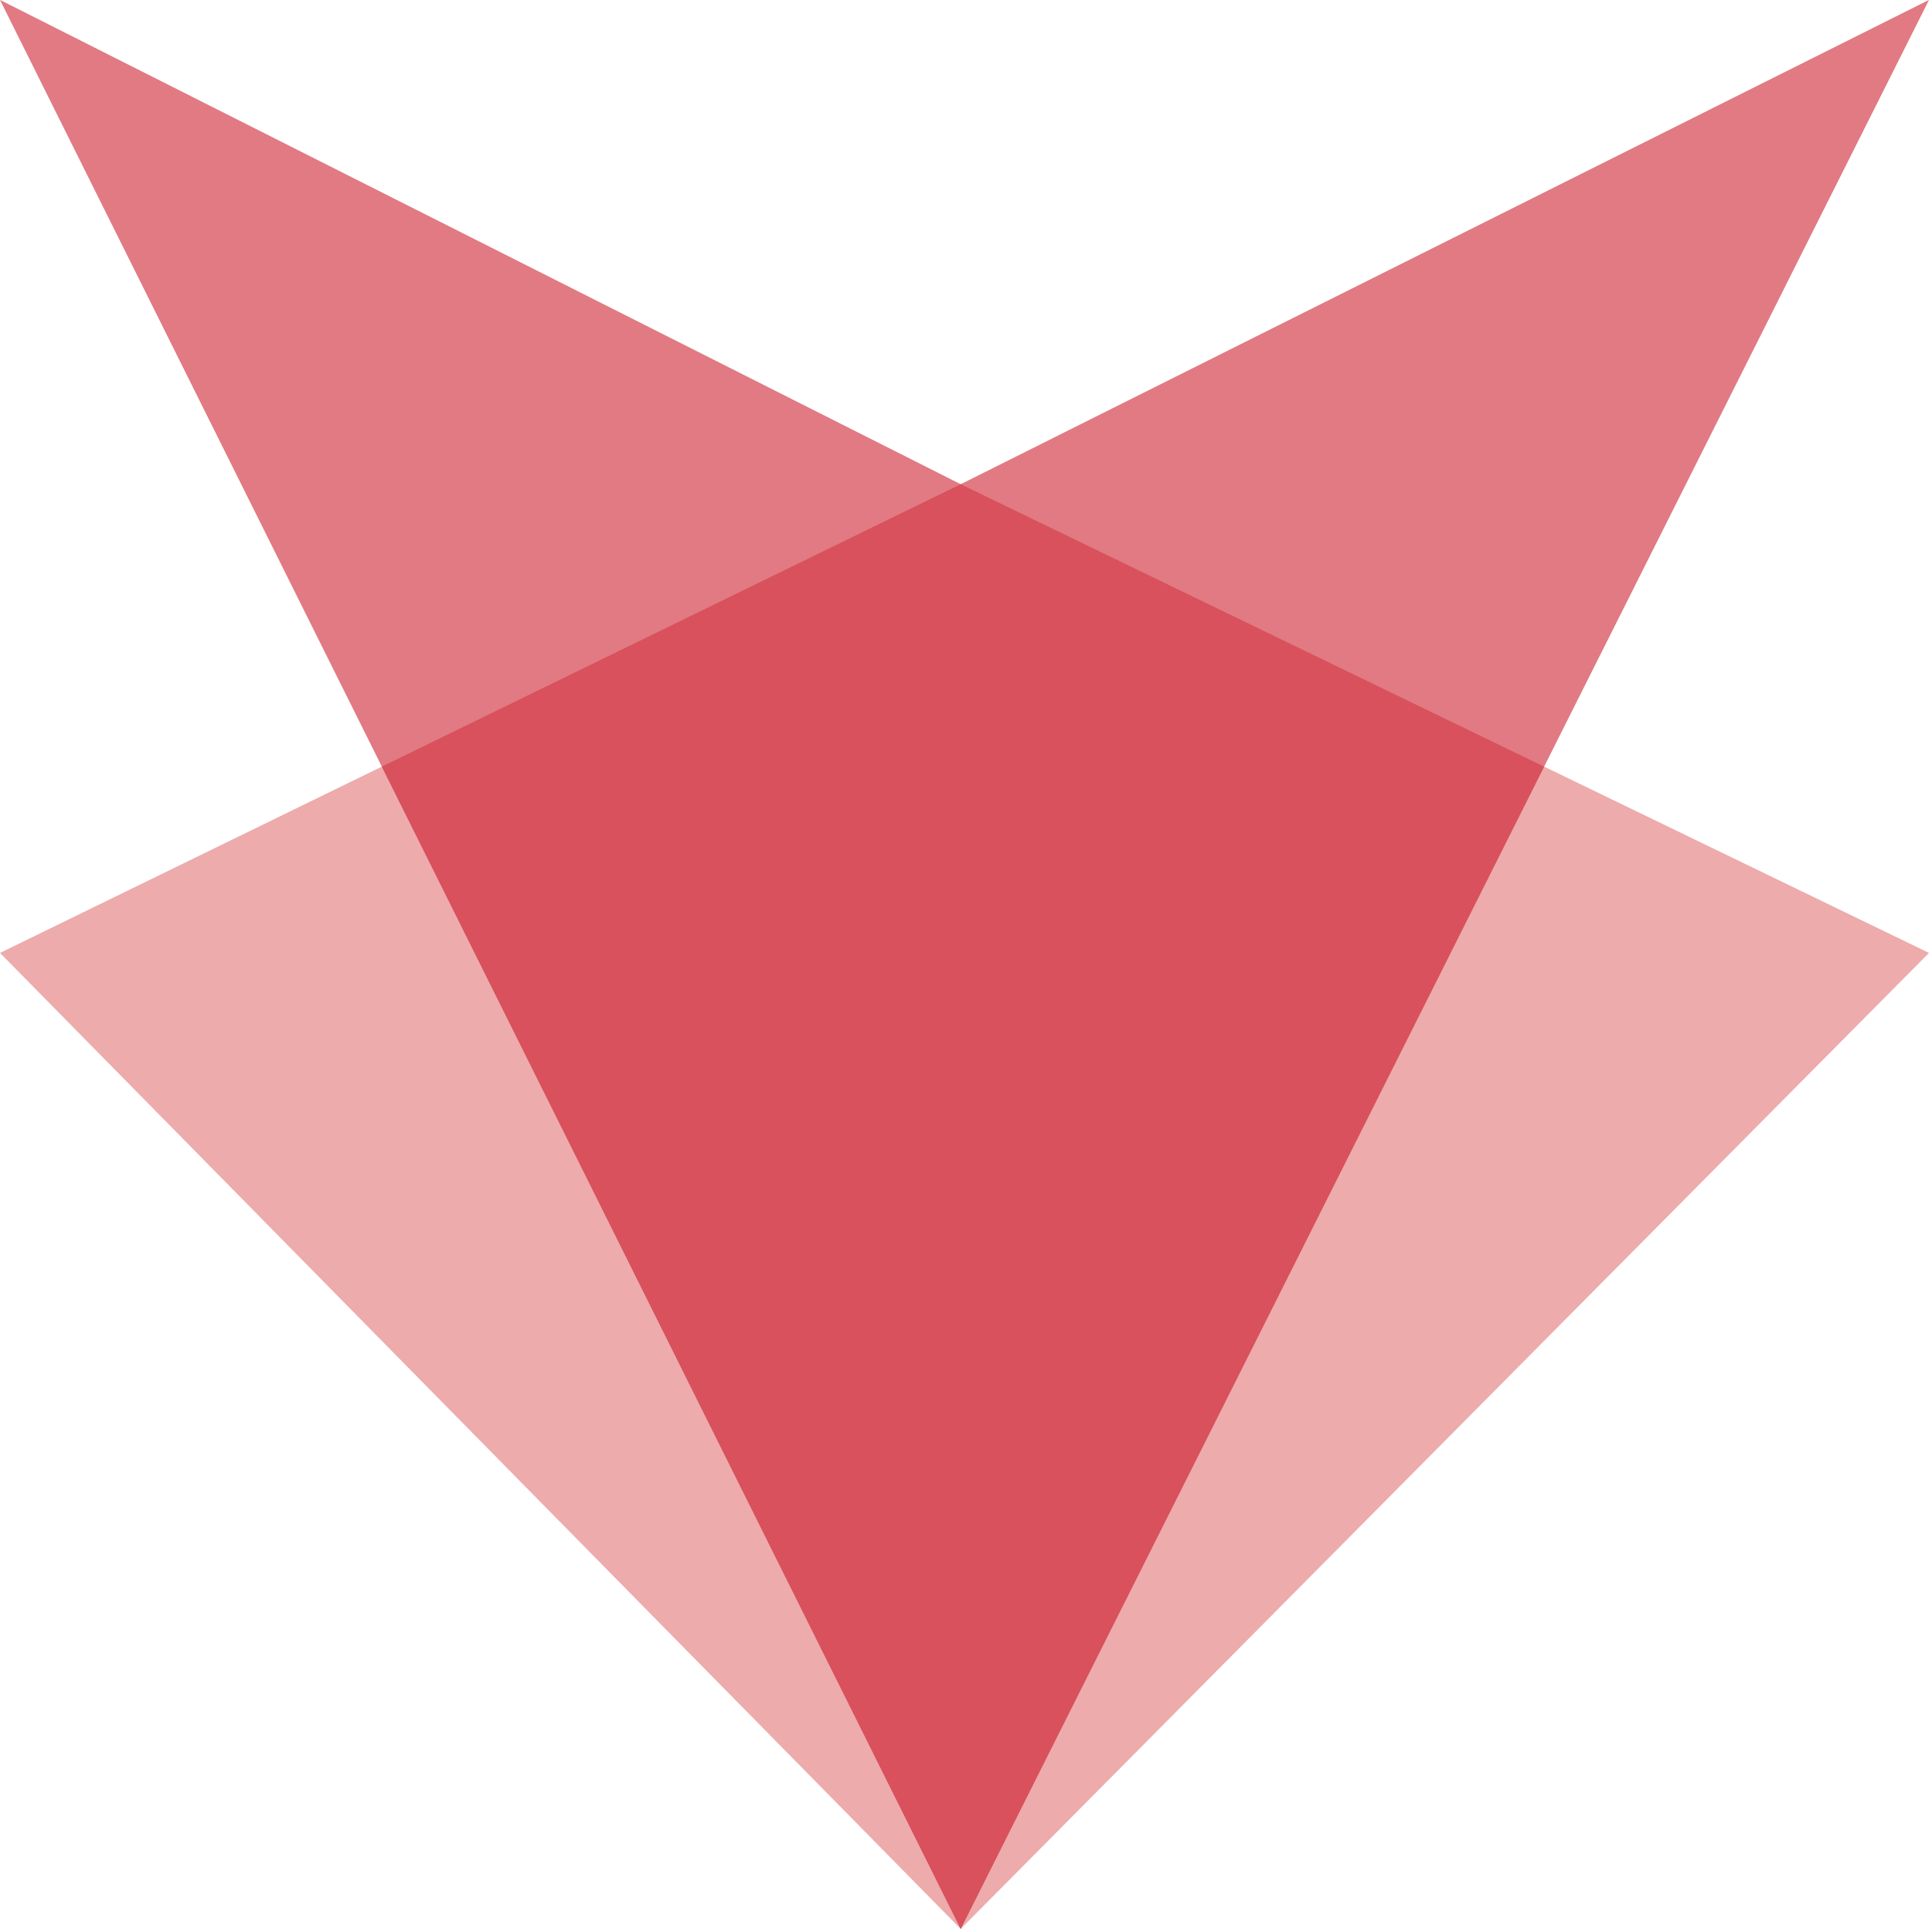
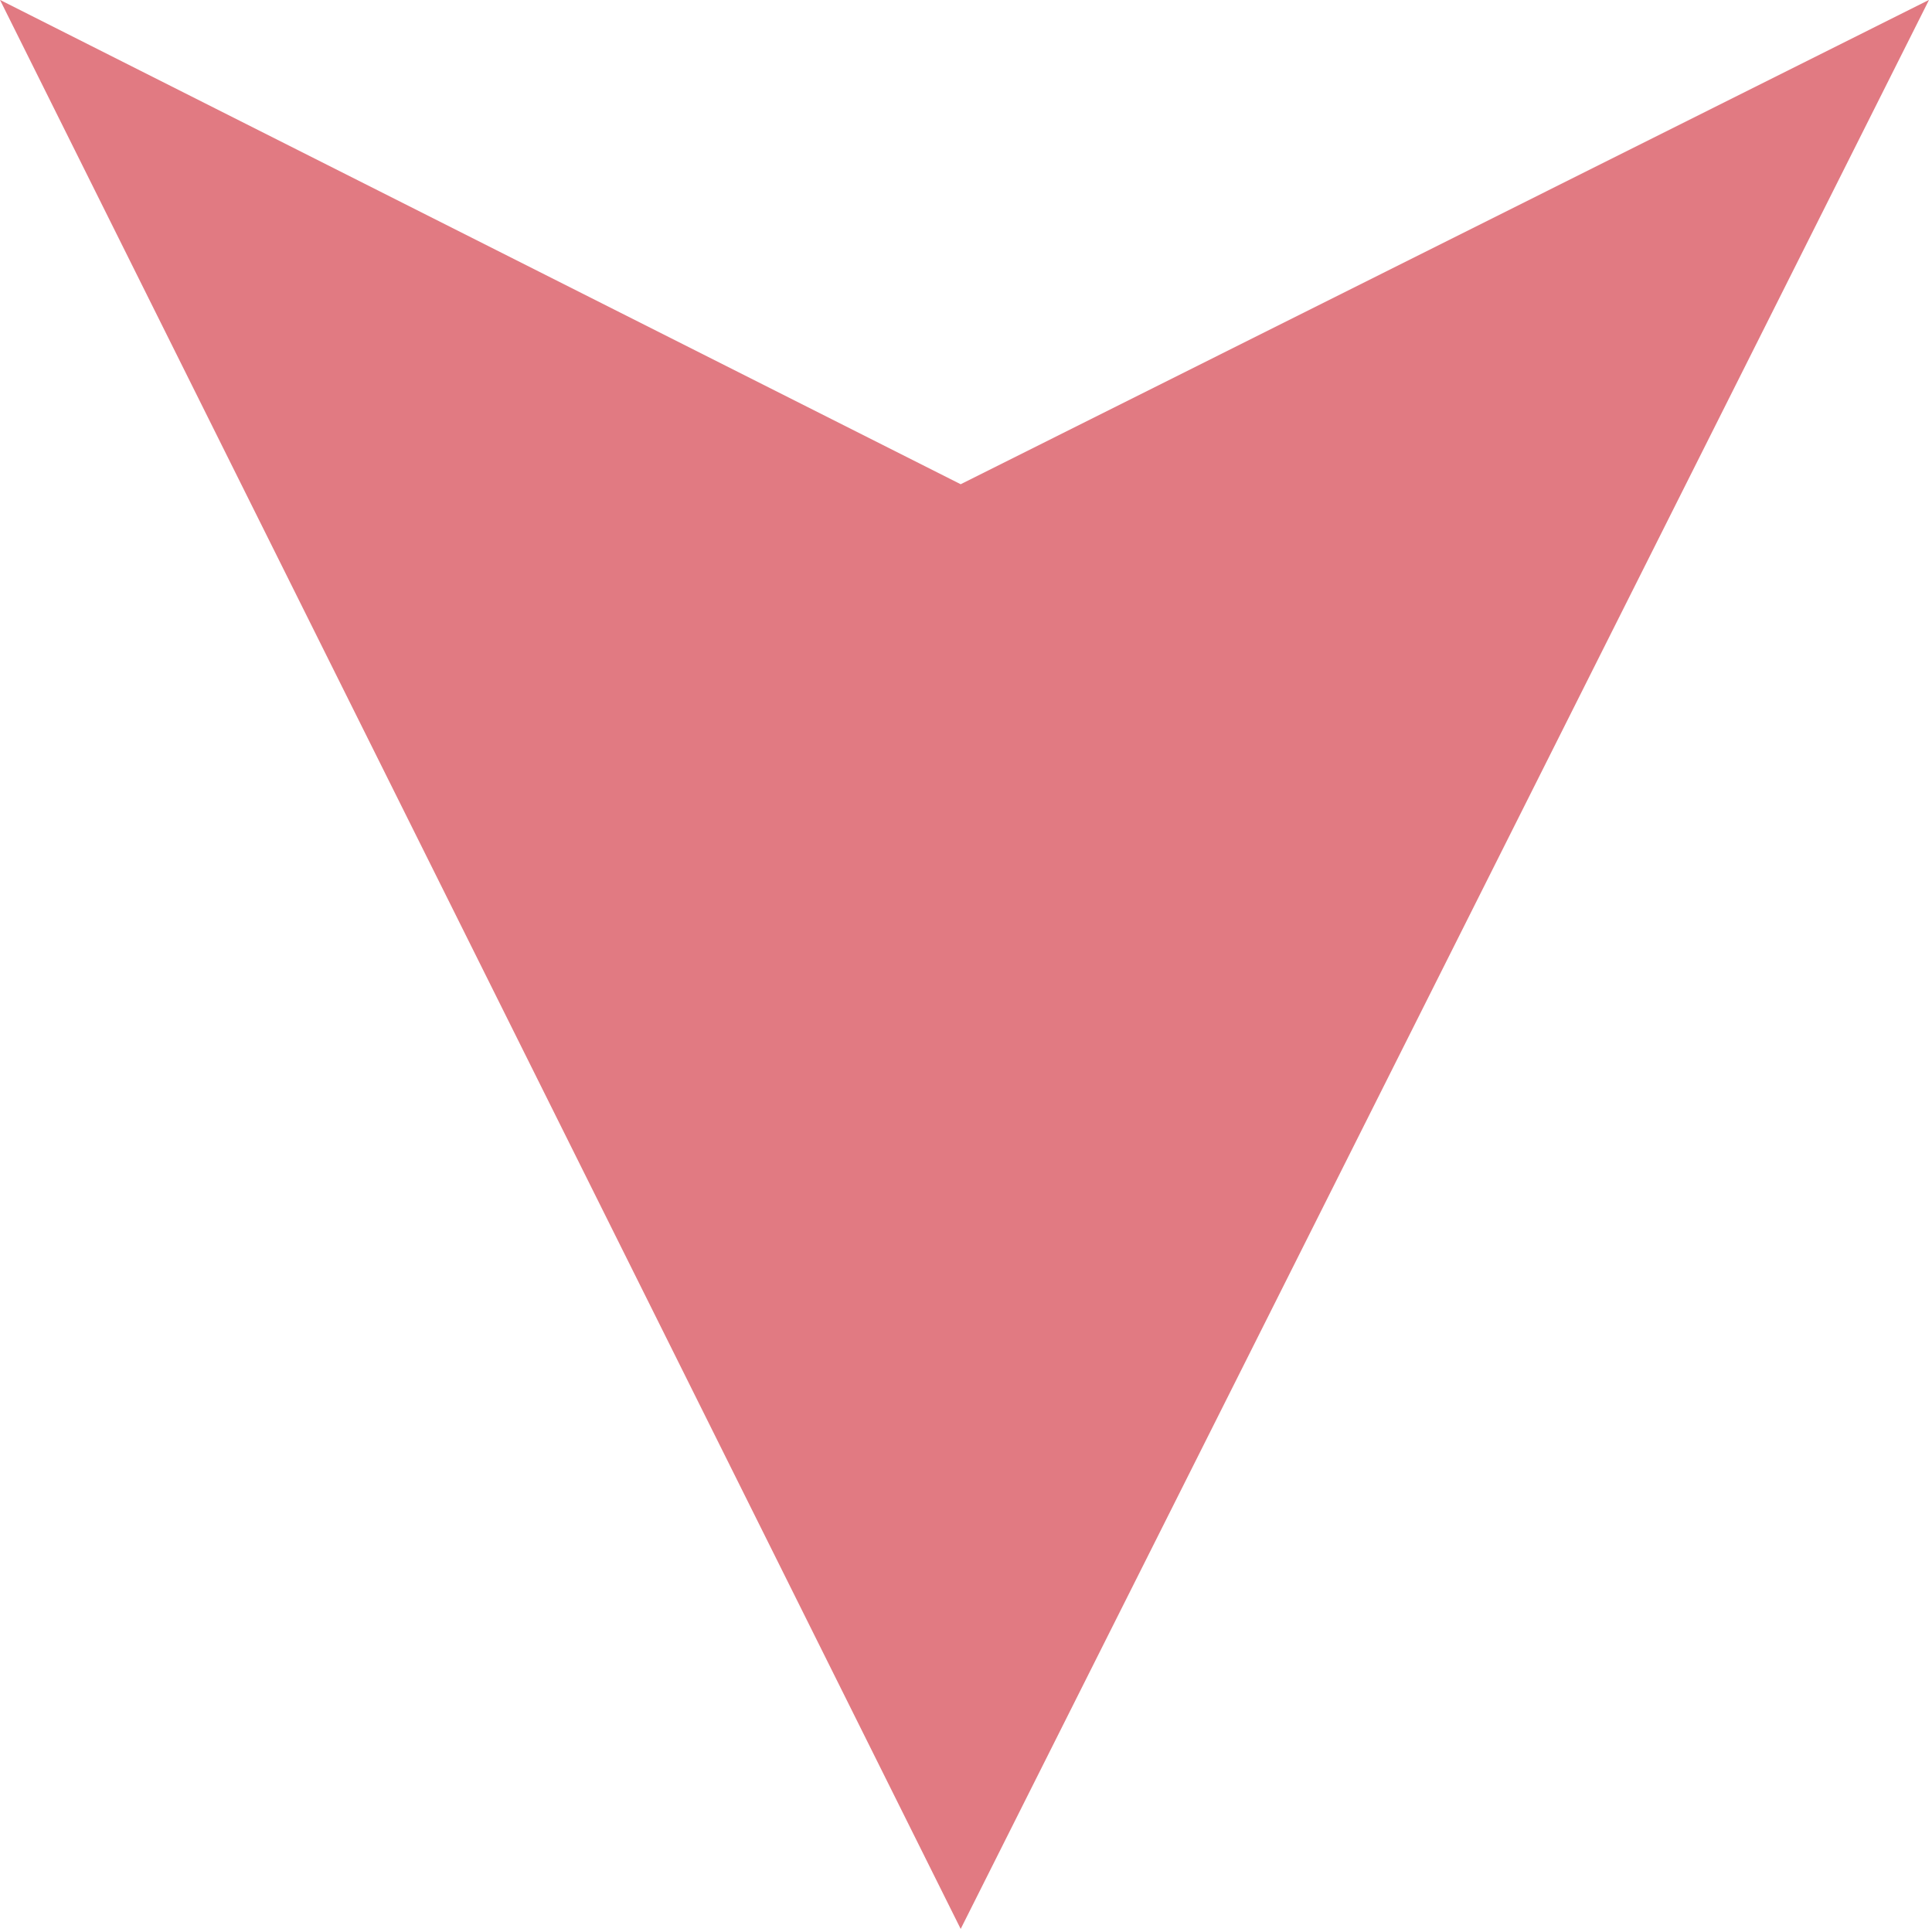
<svg xmlns="http://www.w3.org/2000/svg" xmlns:ns1="http://www.bohemiancoding.com/sketch/ns" width="44px" height="44px" viewBox="0 0 44 44" version="1.1">
  <title>logo-small</title>
  <description>Created with Sketch.</description>
  <defs />
  <g id="Page-1" stroke="none" stroke-width="1" fill="none" fill-rule="evenodd" ns1:type="MSPage">
    <g id="logo-small" ns1:type="MSLayerGroup">
-       <path d="M21.879,11.028 L43.932,21.702 L21.879,43.93 L0,21.702 L21.879,11.028" id="Fill-1" fill="#EDABAC" ns1:type="MSShapeGroup" />
      <path d="M21.879,11.028 L43.932,-0.002 L21.879,43.93 L0,-0.002 L21.879,11.028" id="Fill-3" fill="#E17A82" ns1:type="MSShapeGroup" />
-       <path d="M21.879,11.028 L8.696,17.46 L21.879,43.93 L35.166,17.46 L21.879,11.028" id="Fill-4" fill="#D8515C" ns1:type="MSShapeGroup" />
    </g>
  </g>
</svg>